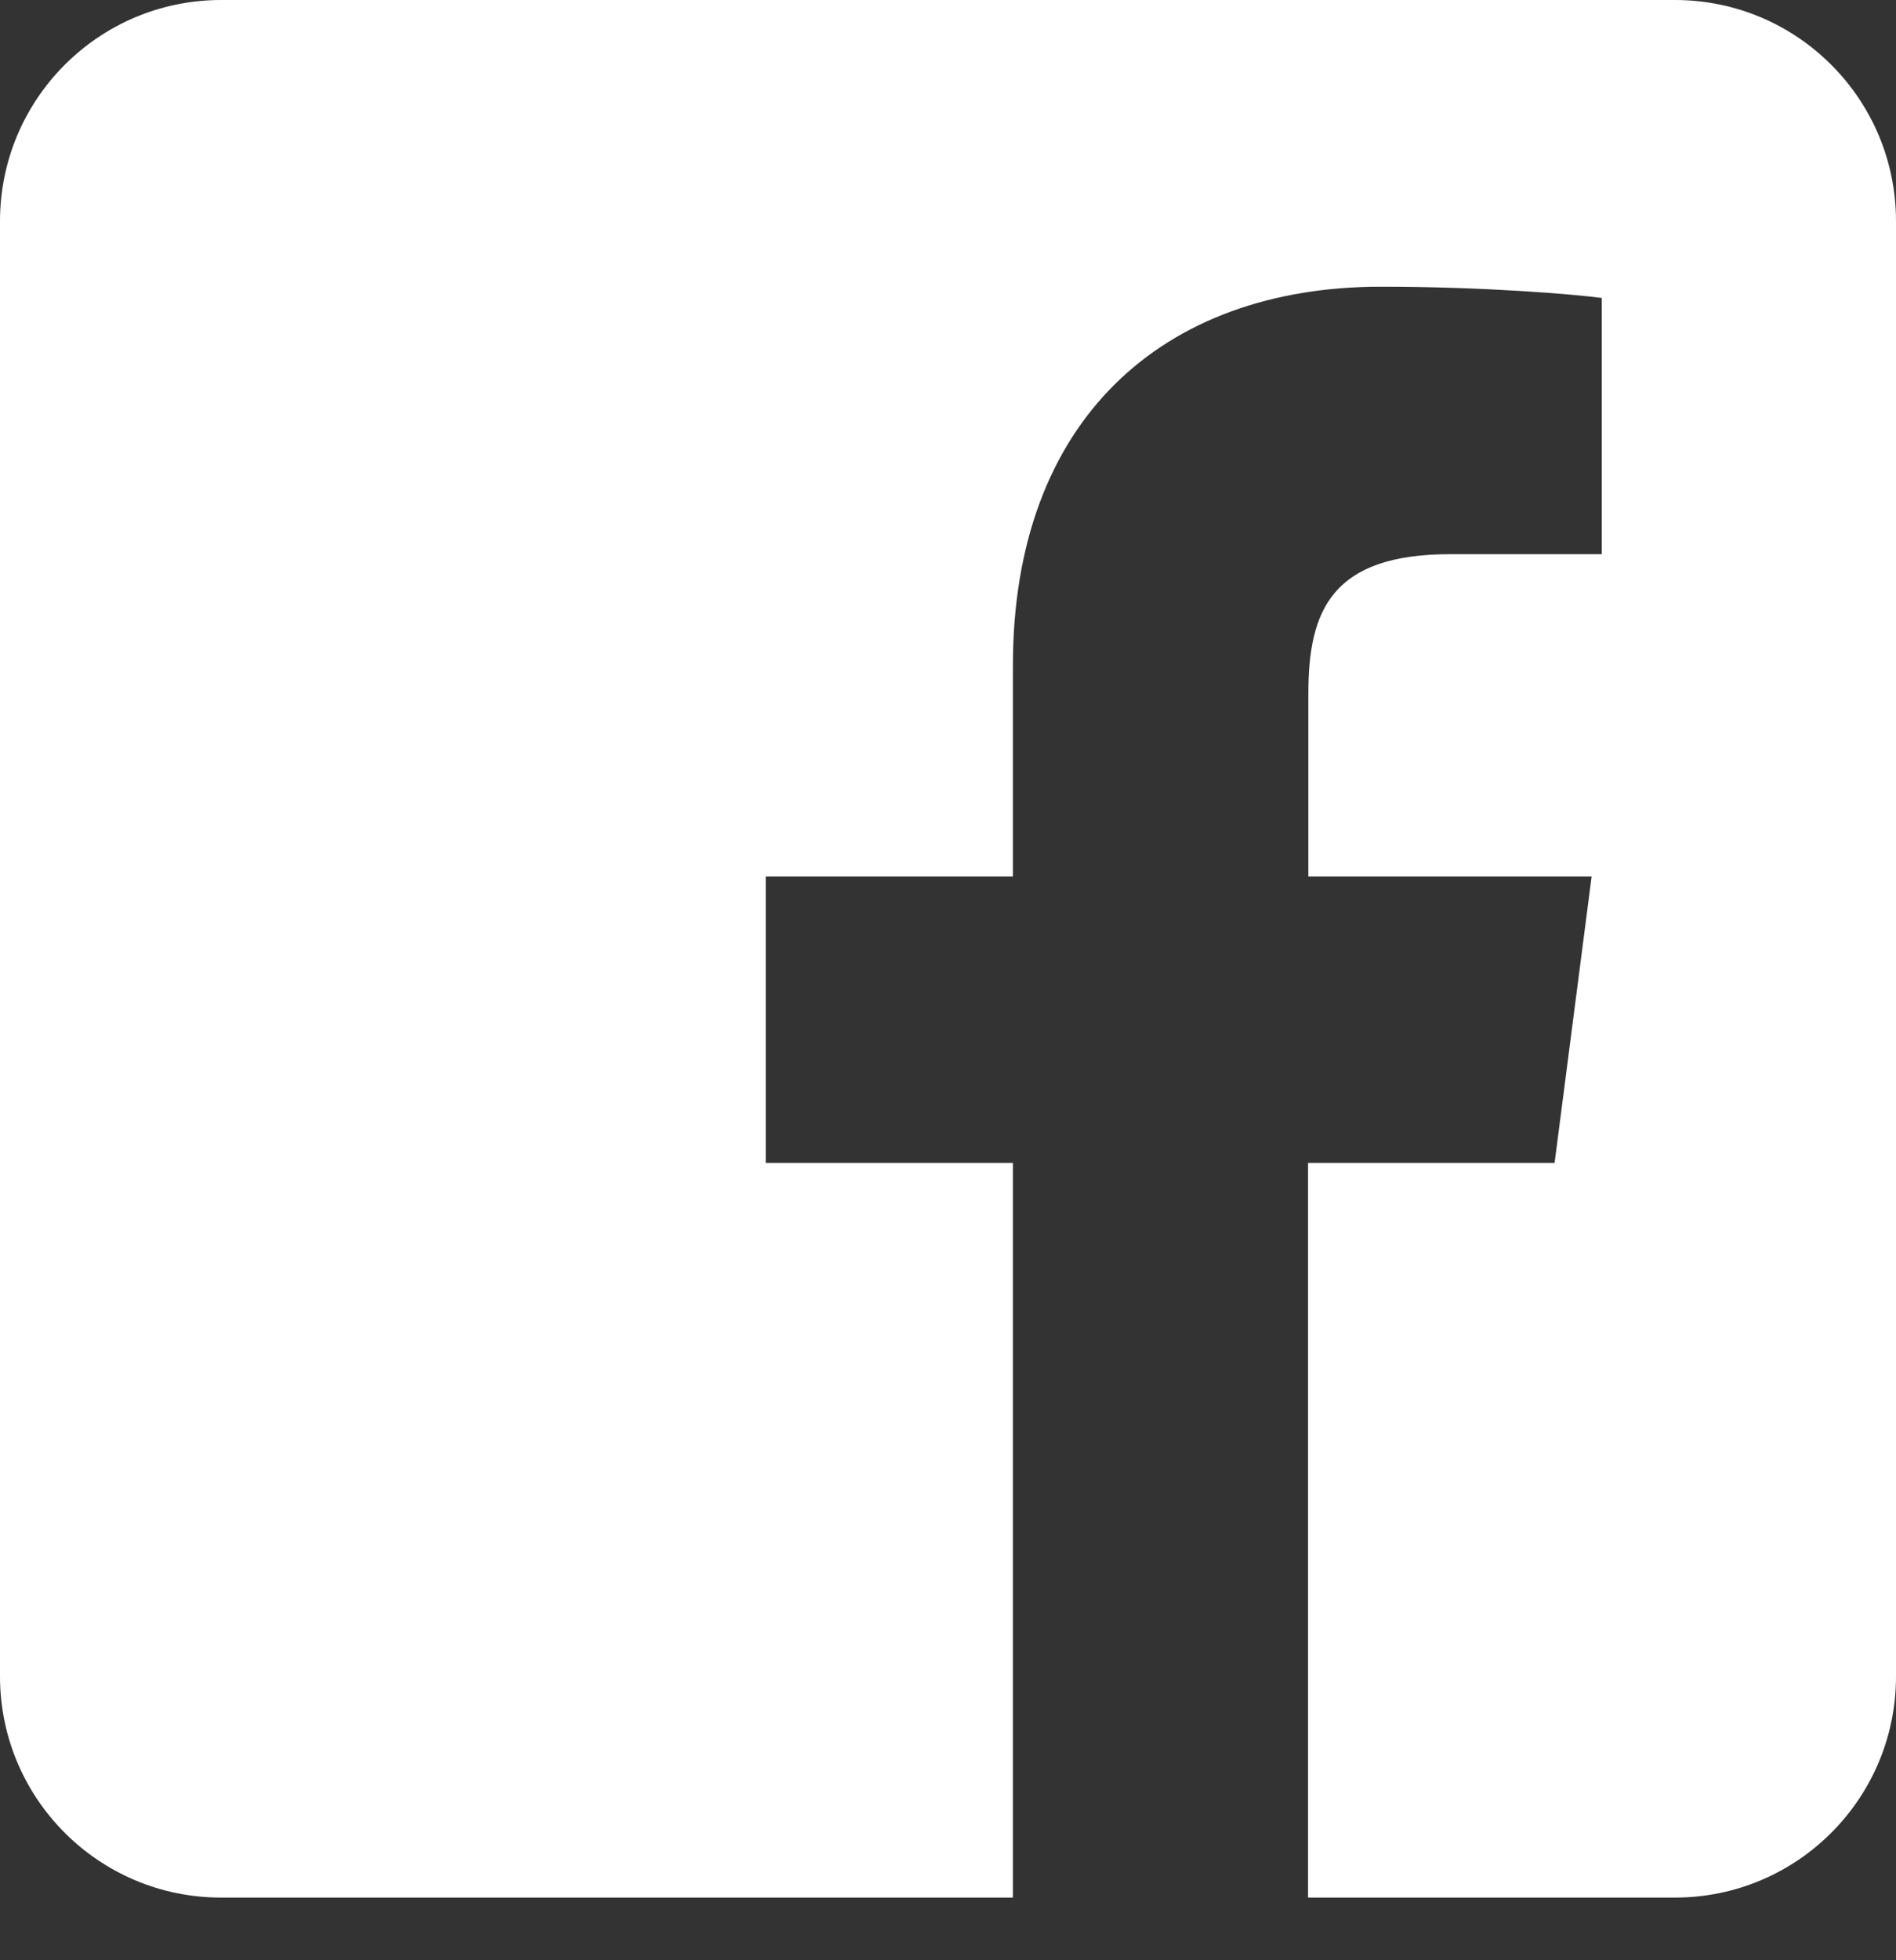
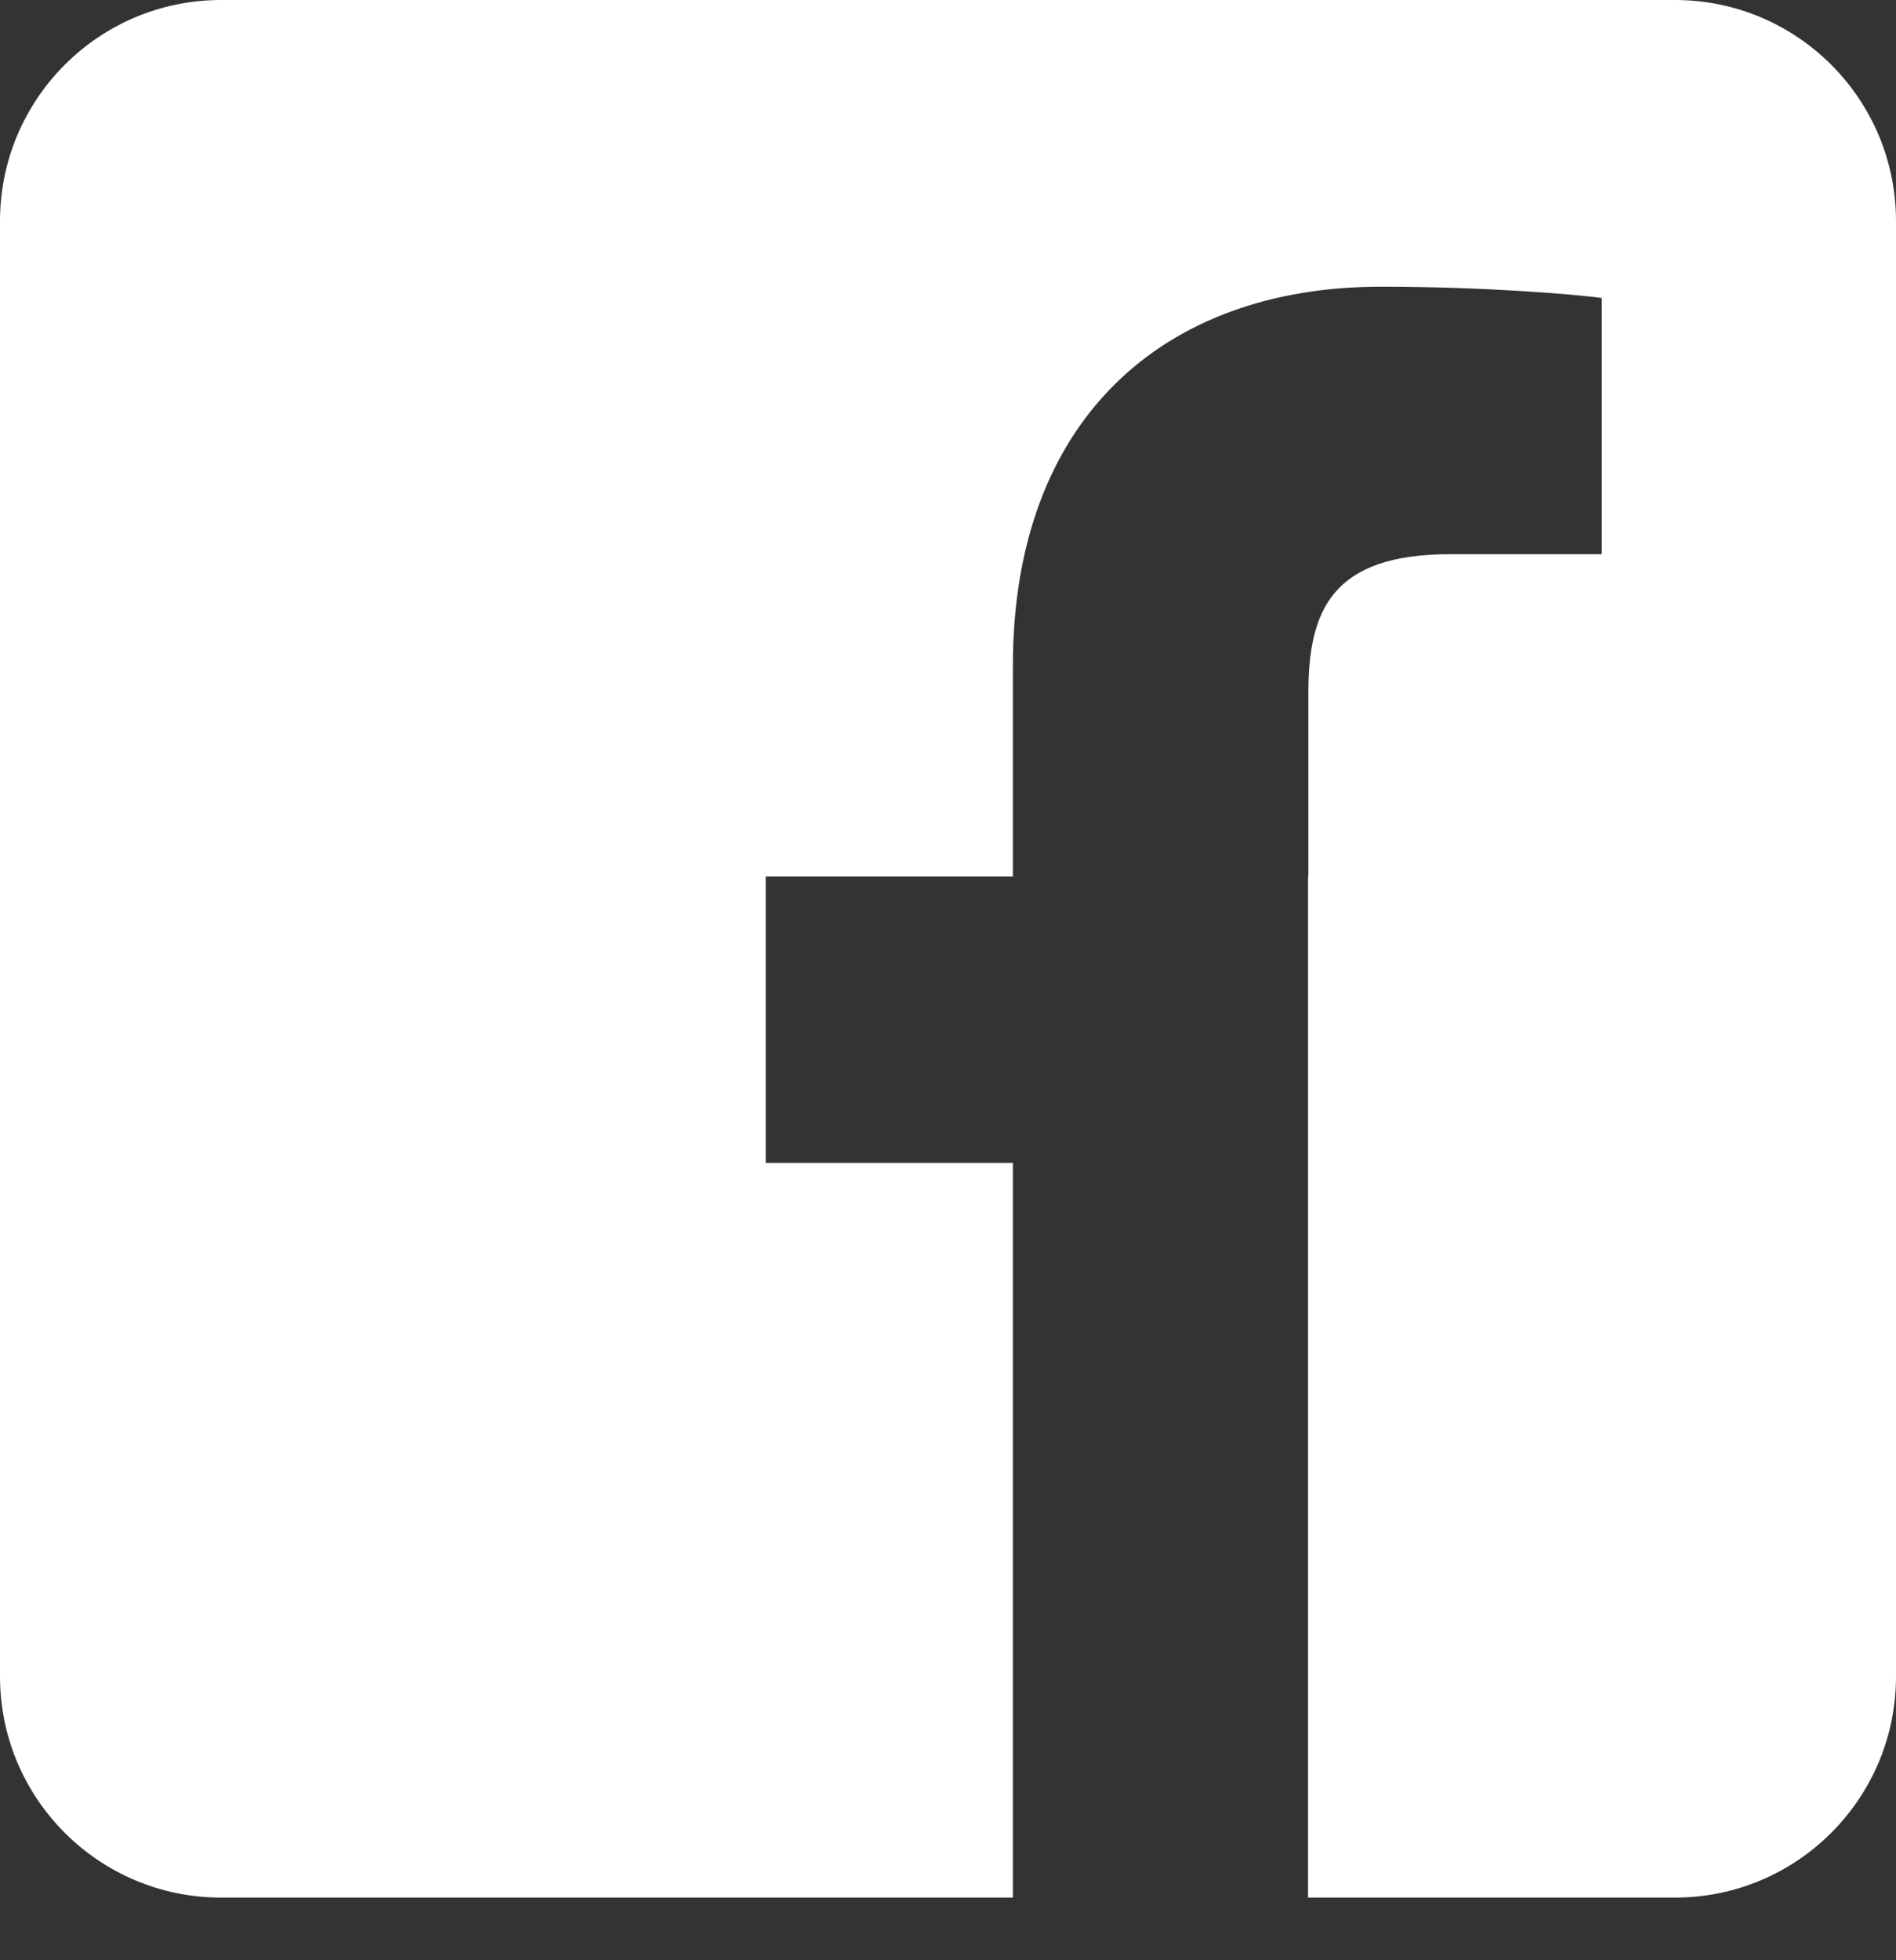
<svg xmlns="http://www.w3.org/2000/svg" width="30" height="31" viewBox="0 0 30 31" fill="none">
  <rect x="0" y="0" width="30" height="31" fill="#333333" stroke="none" />
-   <path d="M26.511 0H3.498C1.566 0 0 1.566 0 3.498V26.511C0 28.443 1.566 30.009 3.498 30.009H16.027V18.39H12.116V13.861H16.027V10.522C16.027 6.644 18.395 4.534 21.851 4.534C23.506 4.534 24.931 4.656 25.344 4.712V8.764H22.948C21.067 8.764 20.702 9.659 20.702 10.967V13.861H25.184L24.598 18.39H20.697V30.009H26.502C28.434 30.009 30 28.443 30 26.511V3.498C30 1.566 28.434 0 26.502 0H26.511Z" fill="white" />
+   <path d="M26.511 0H3.498C1.566 0 0 1.566 0 3.498V26.511C0 28.443 1.566 30.009 3.498 30.009H16.027V18.39H12.116V13.861H16.027V10.522C16.027 6.644 18.395 4.534 21.851 4.534C23.506 4.534 24.931 4.656 25.344 4.712V8.764H22.948C21.067 8.764 20.702 9.659 20.702 10.967V13.861H25.184H20.697V30.009H26.502C28.434 30.009 30 28.443 30 26.511V3.498C30 1.566 28.434 0 26.502 0H26.511Z" fill="white" />
</svg>